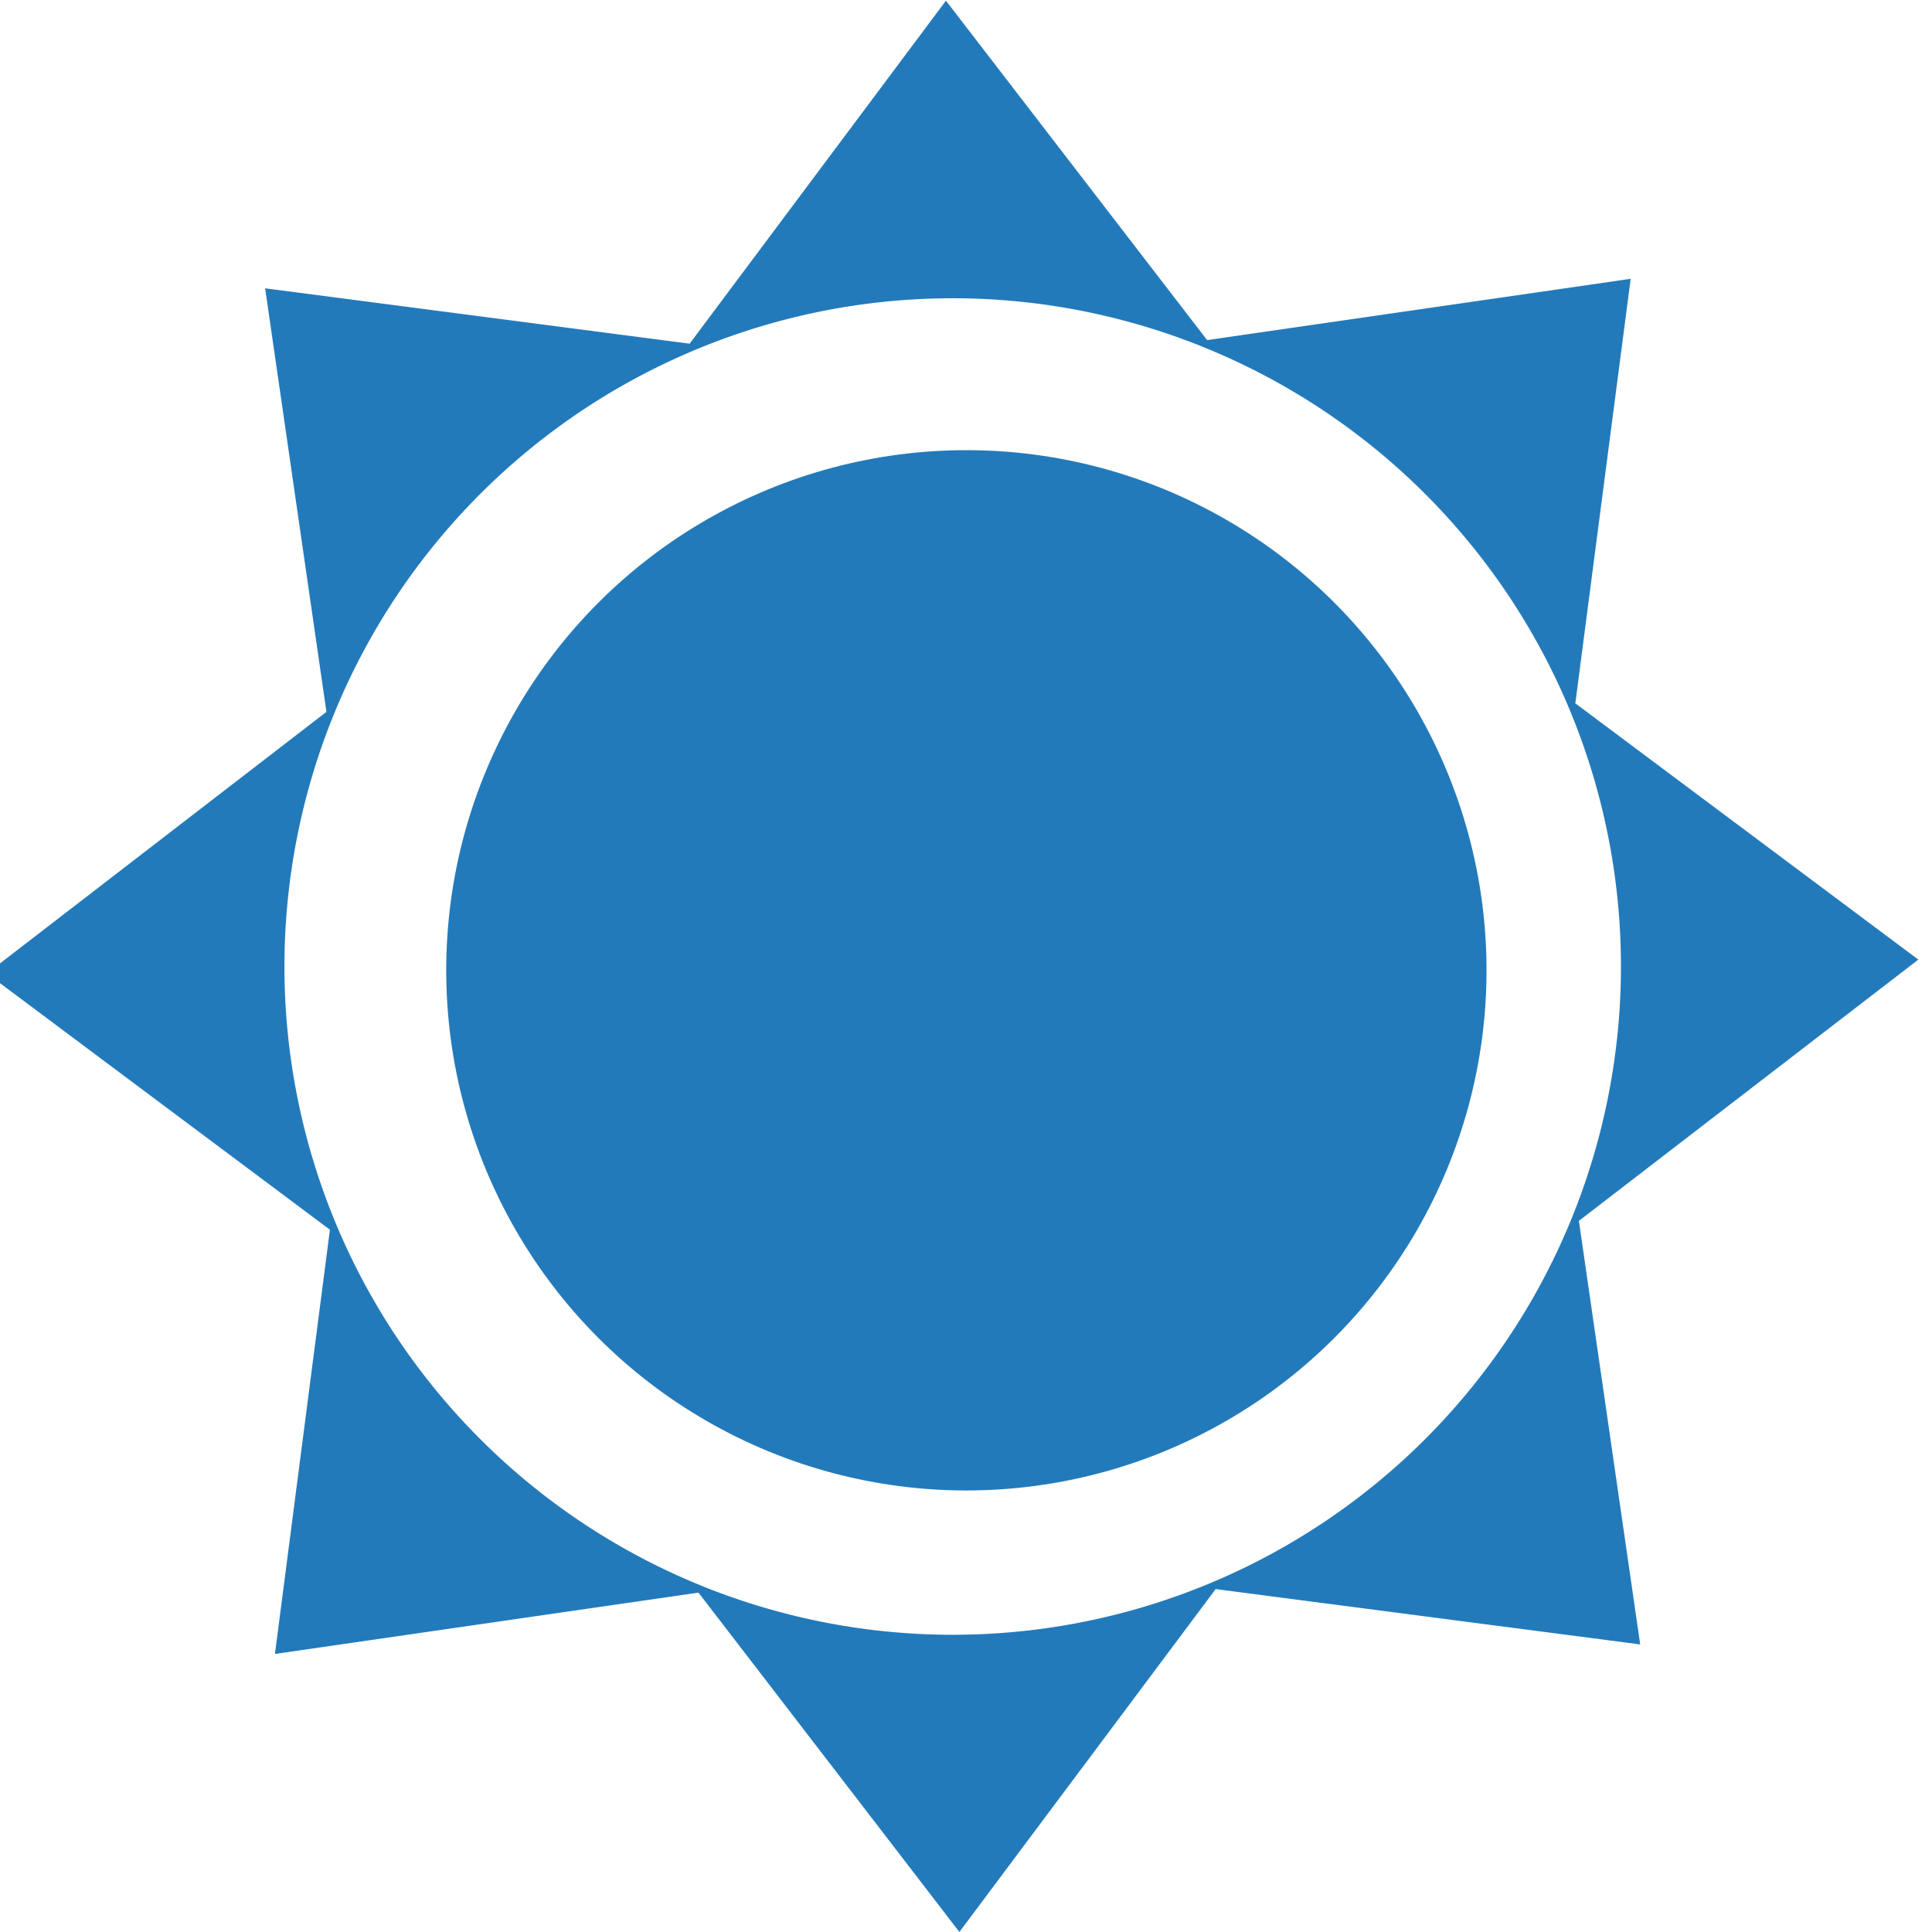
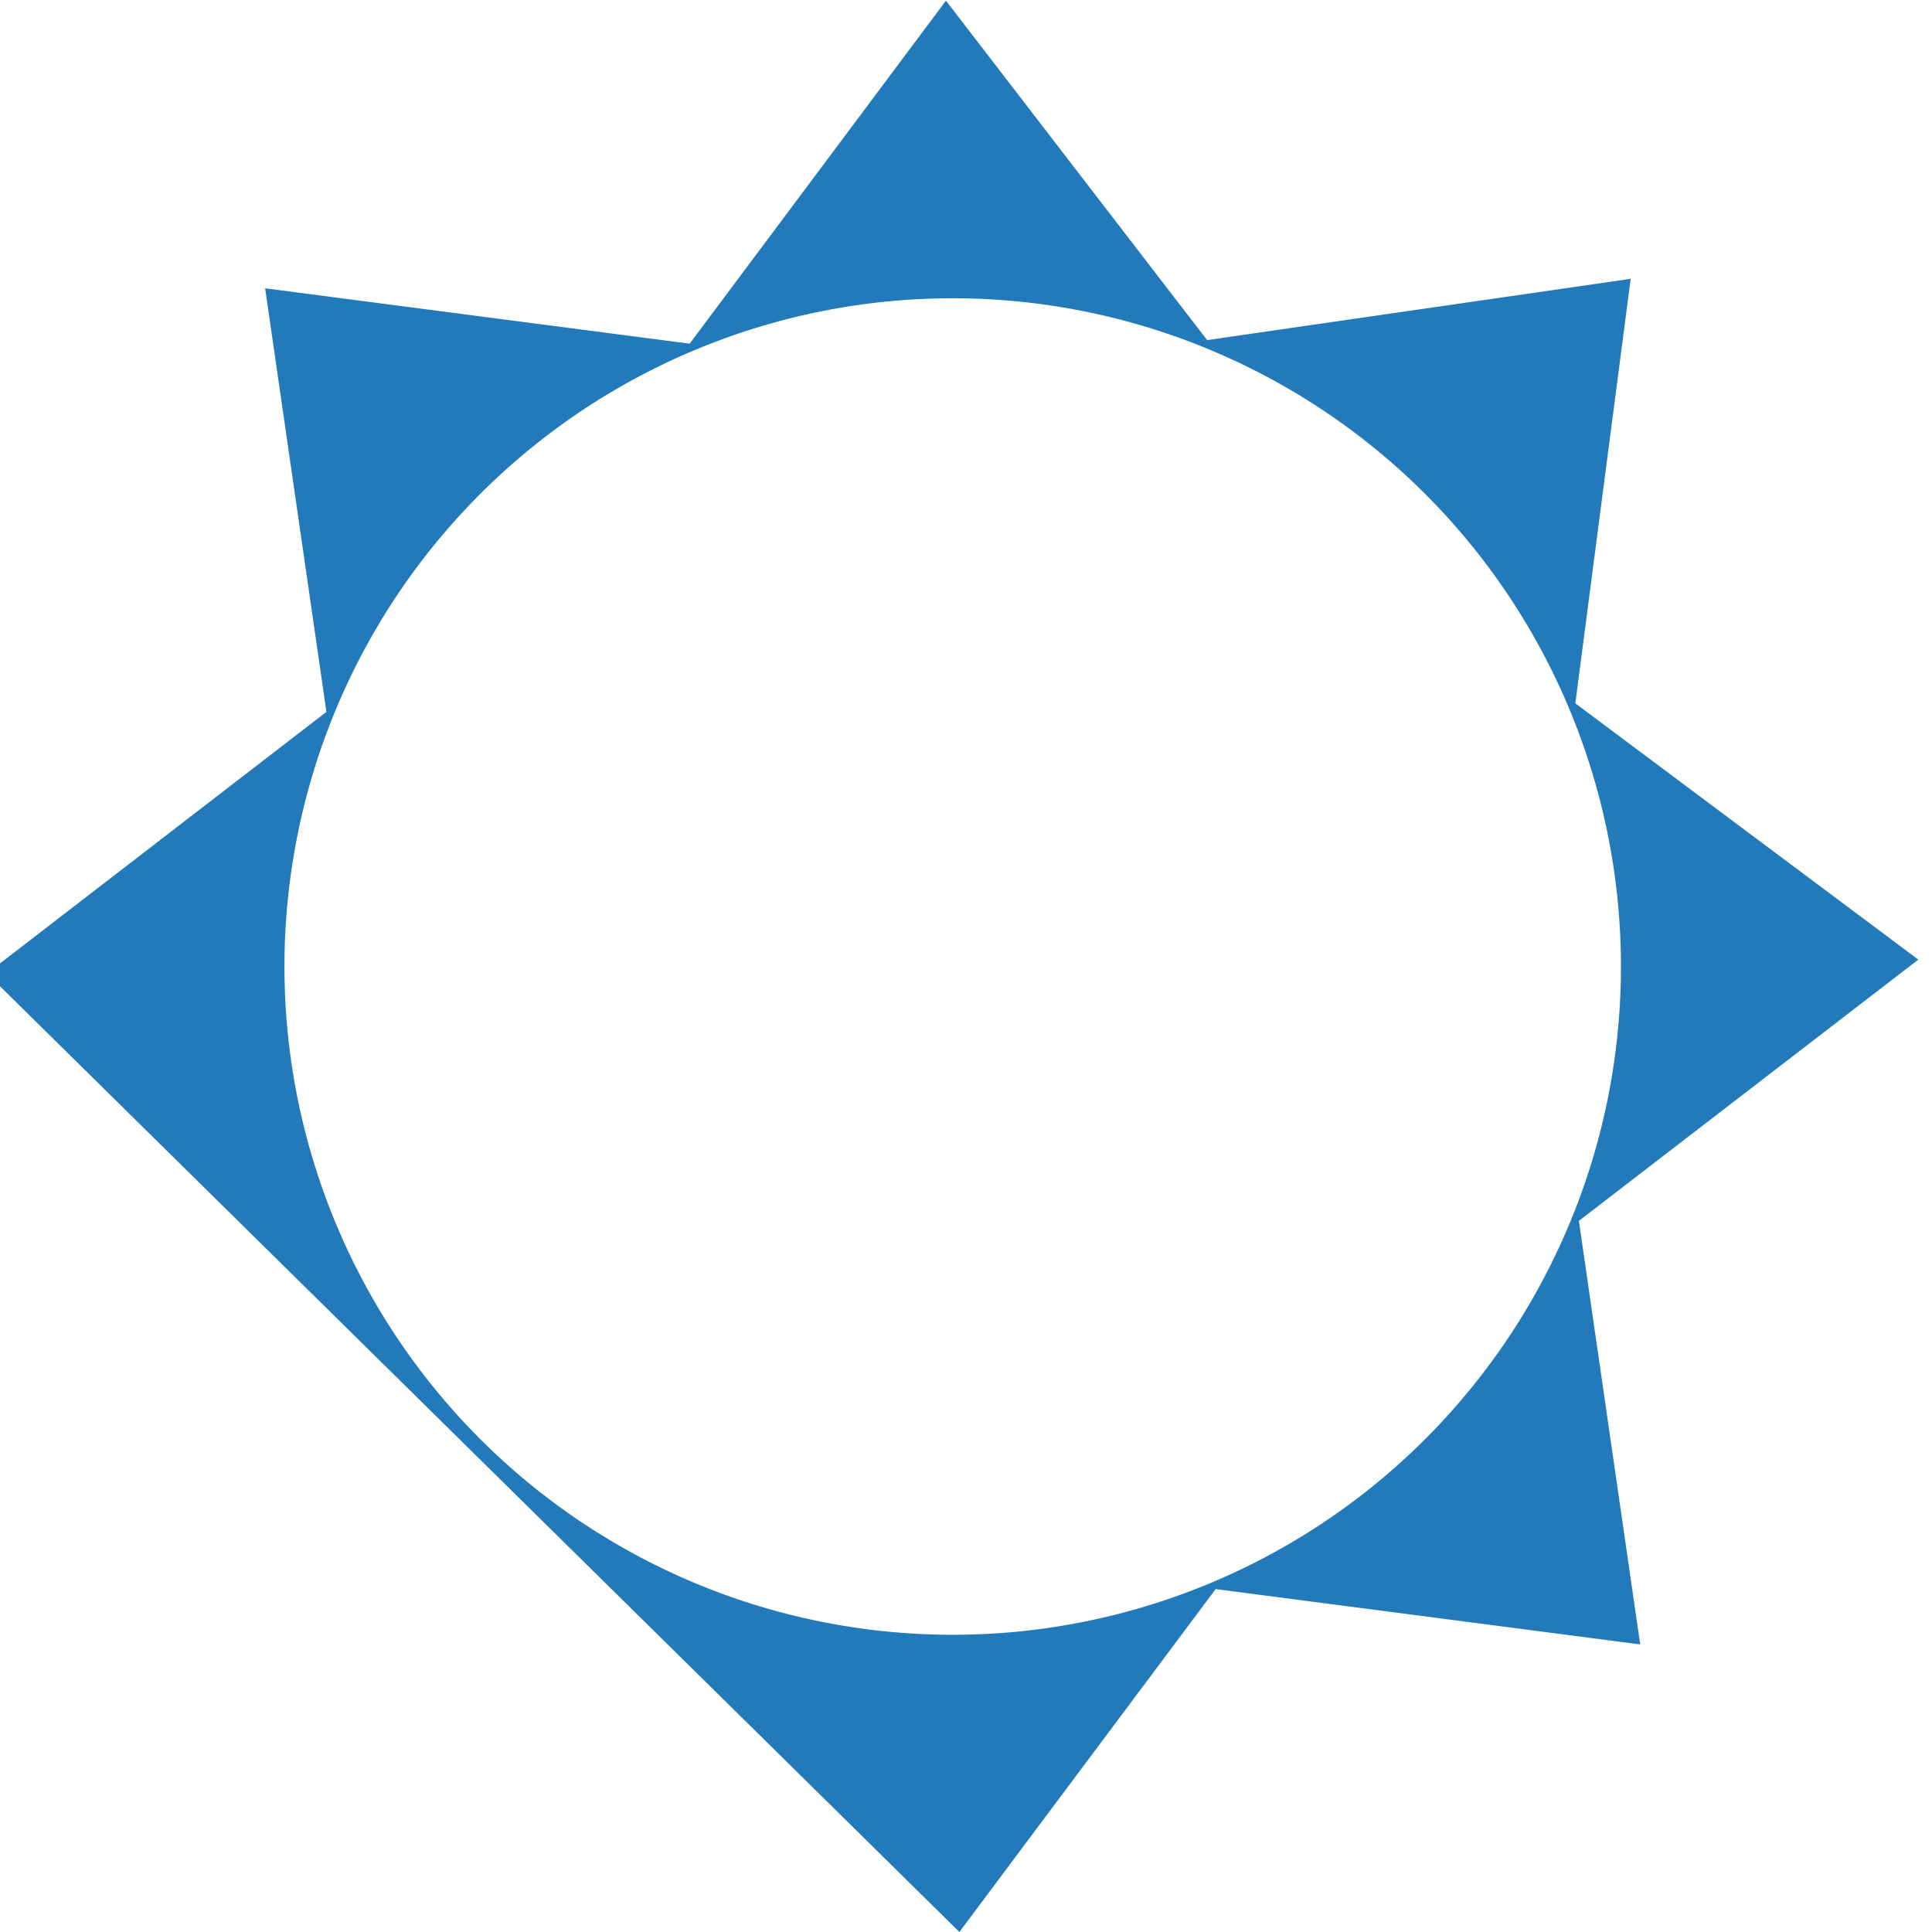
<svg xmlns="http://www.w3.org/2000/svg" viewBox="0 0 260 260">
  <defs>
    <style>.cls-1,.cls-1{fill:#237aba}.cls-1{fill-rule:evenodd}</style>
  </defs>
  <title>5</title>
  <g id="icons">
-     <circle class="cls-1" cx="130.05" cy="130.58" r="70" />
-     <path class="cls-1" d="M258.16 129.14L212 94.65l7.45-57.13-57 8.25L127.3.09 92.81 46.25 35.68 38.8l8.25 57L-1.75 131l46.15 34.49-7.4 57.09 57-8.25L129.11 260l34.49-46.15 57.13 7.45-8.25-57zM128.21 220a89.93 89.93 0 1 1 89.93-90 89.93 89.93 0 0 1-89.93 90z" />
+     <path class="cls-1" d="M258.16 129.14L212 94.65l7.45-57.13-57 8.25L127.3.09 92.81 46.25 35.68 38.8l8.25 57L-1.75 131L129.11 260l34.49-46.15 57.13 7.45-8.25-57zM128.21 220a89.93 89.93 0 1 1 89.93-90 89.93 89.93 0 0 1-89.93 90z" />
  </g>
</svg>